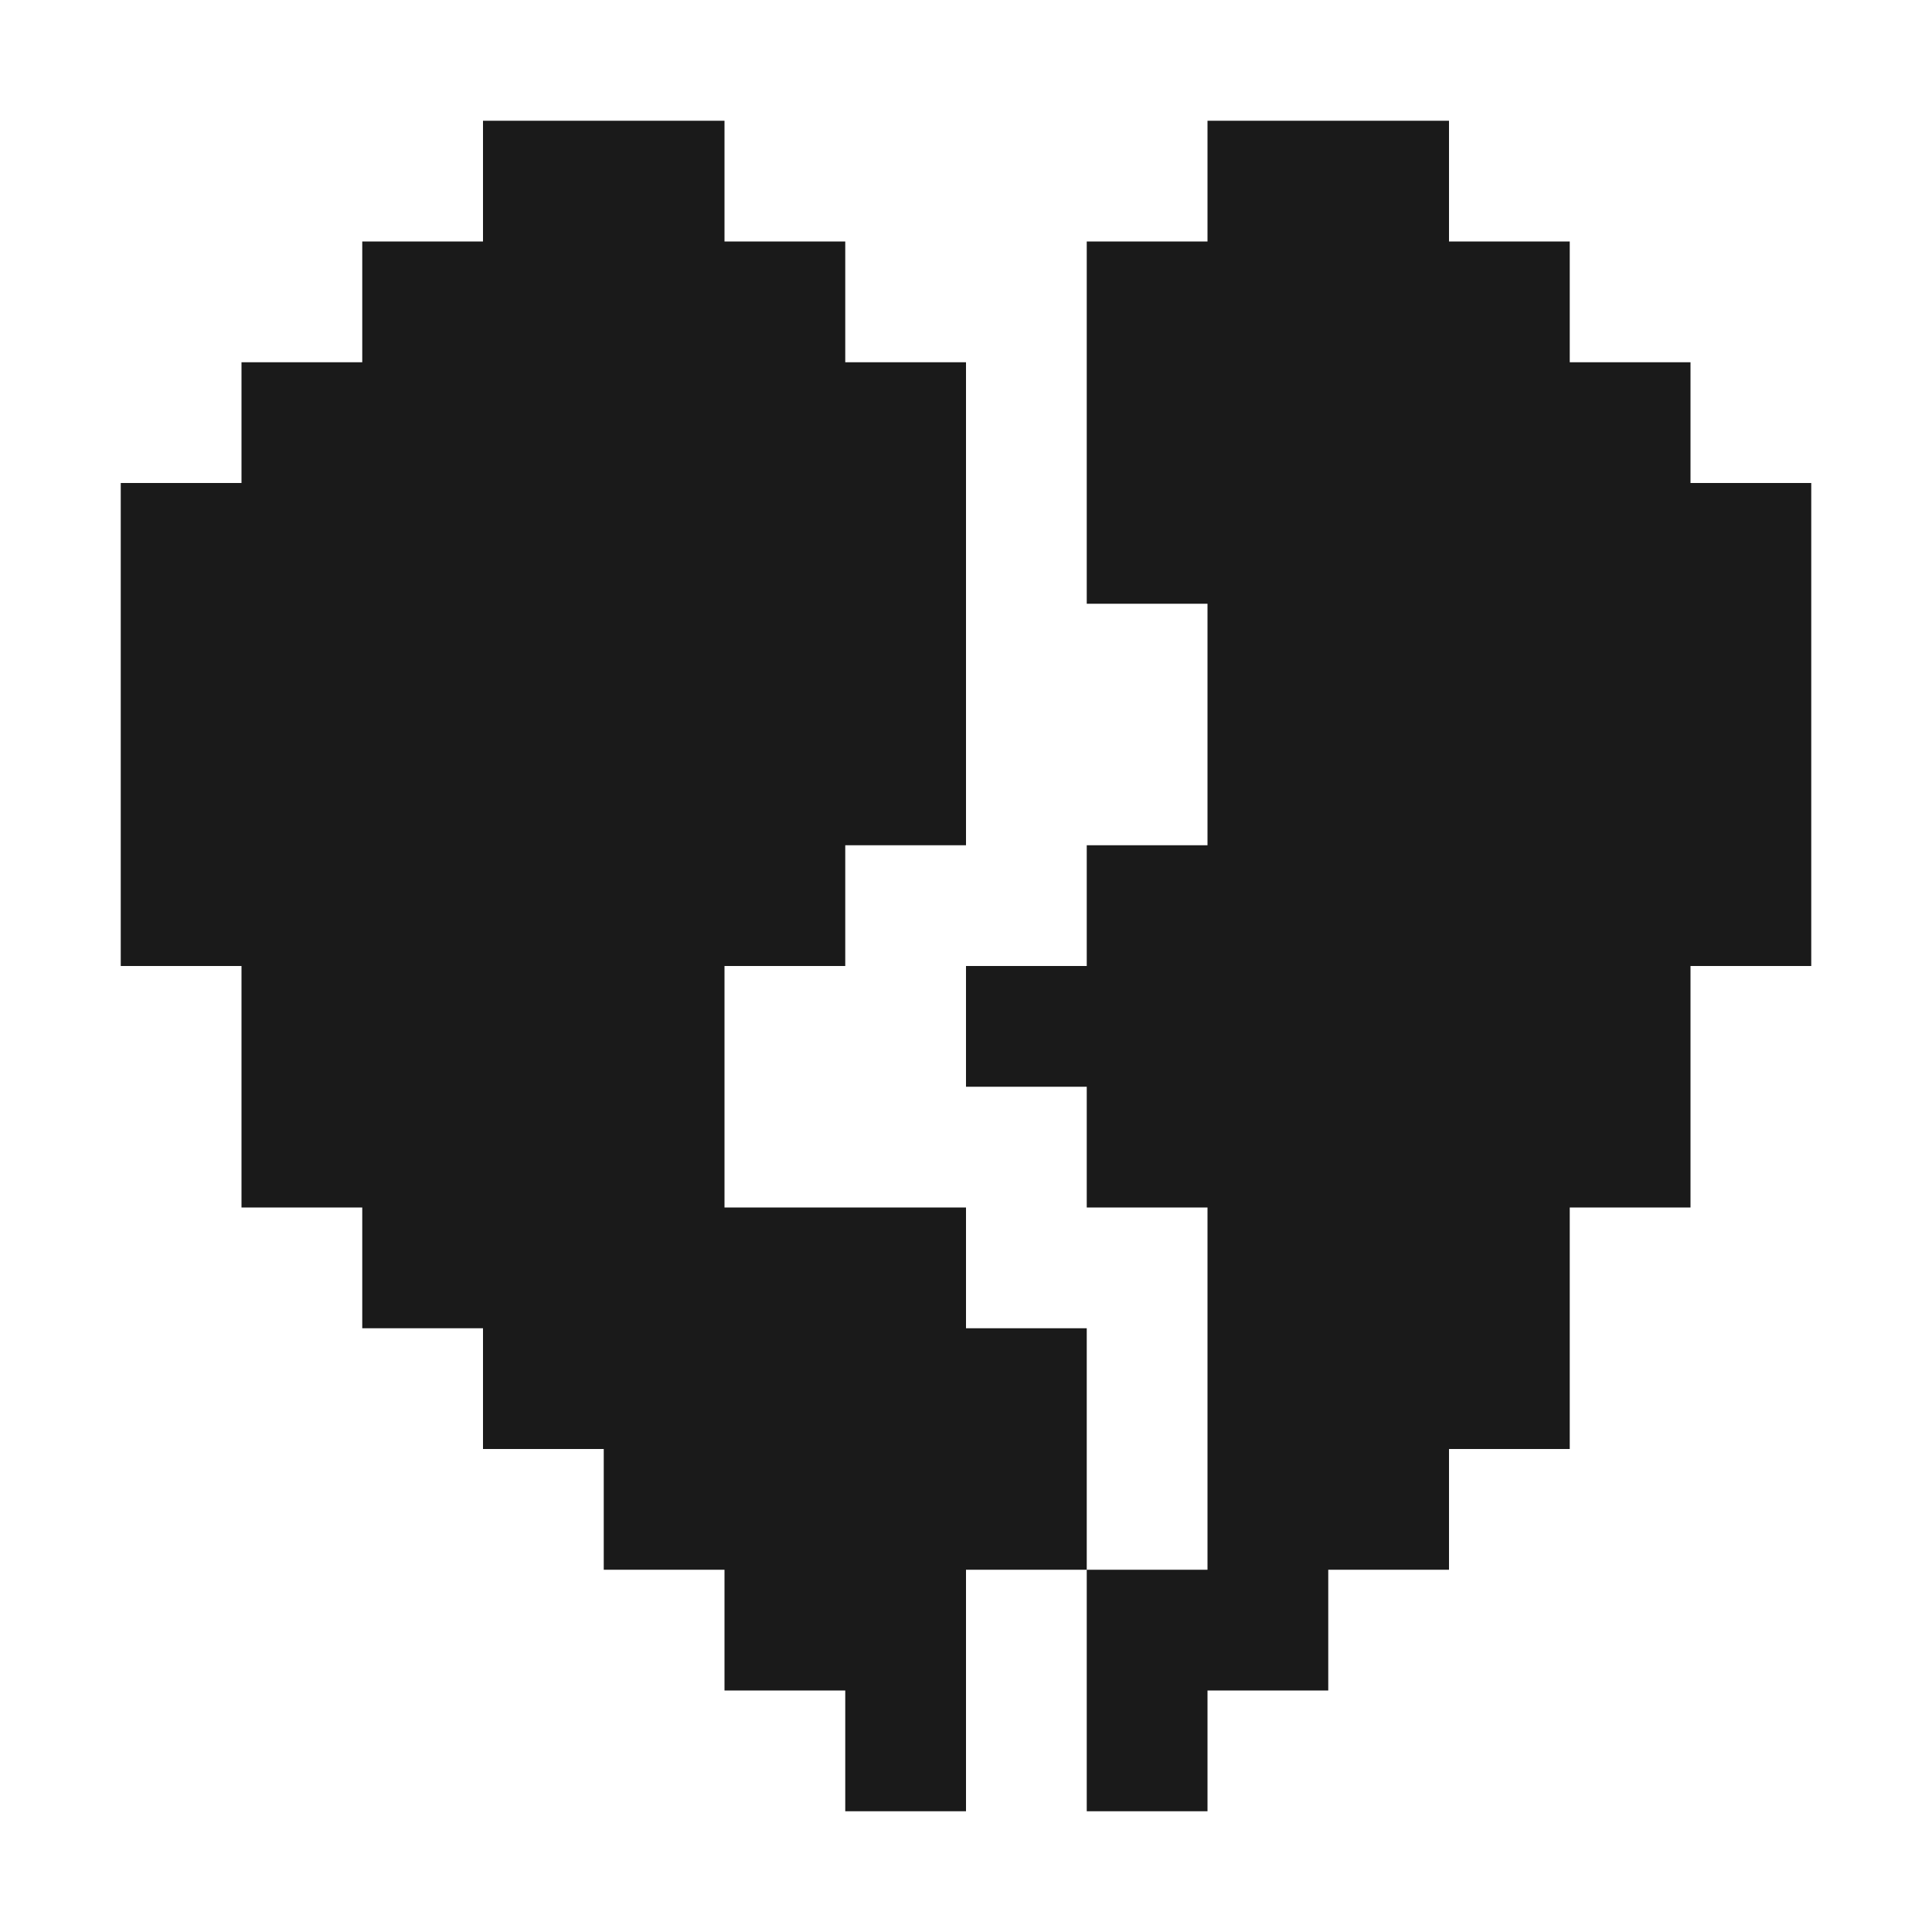
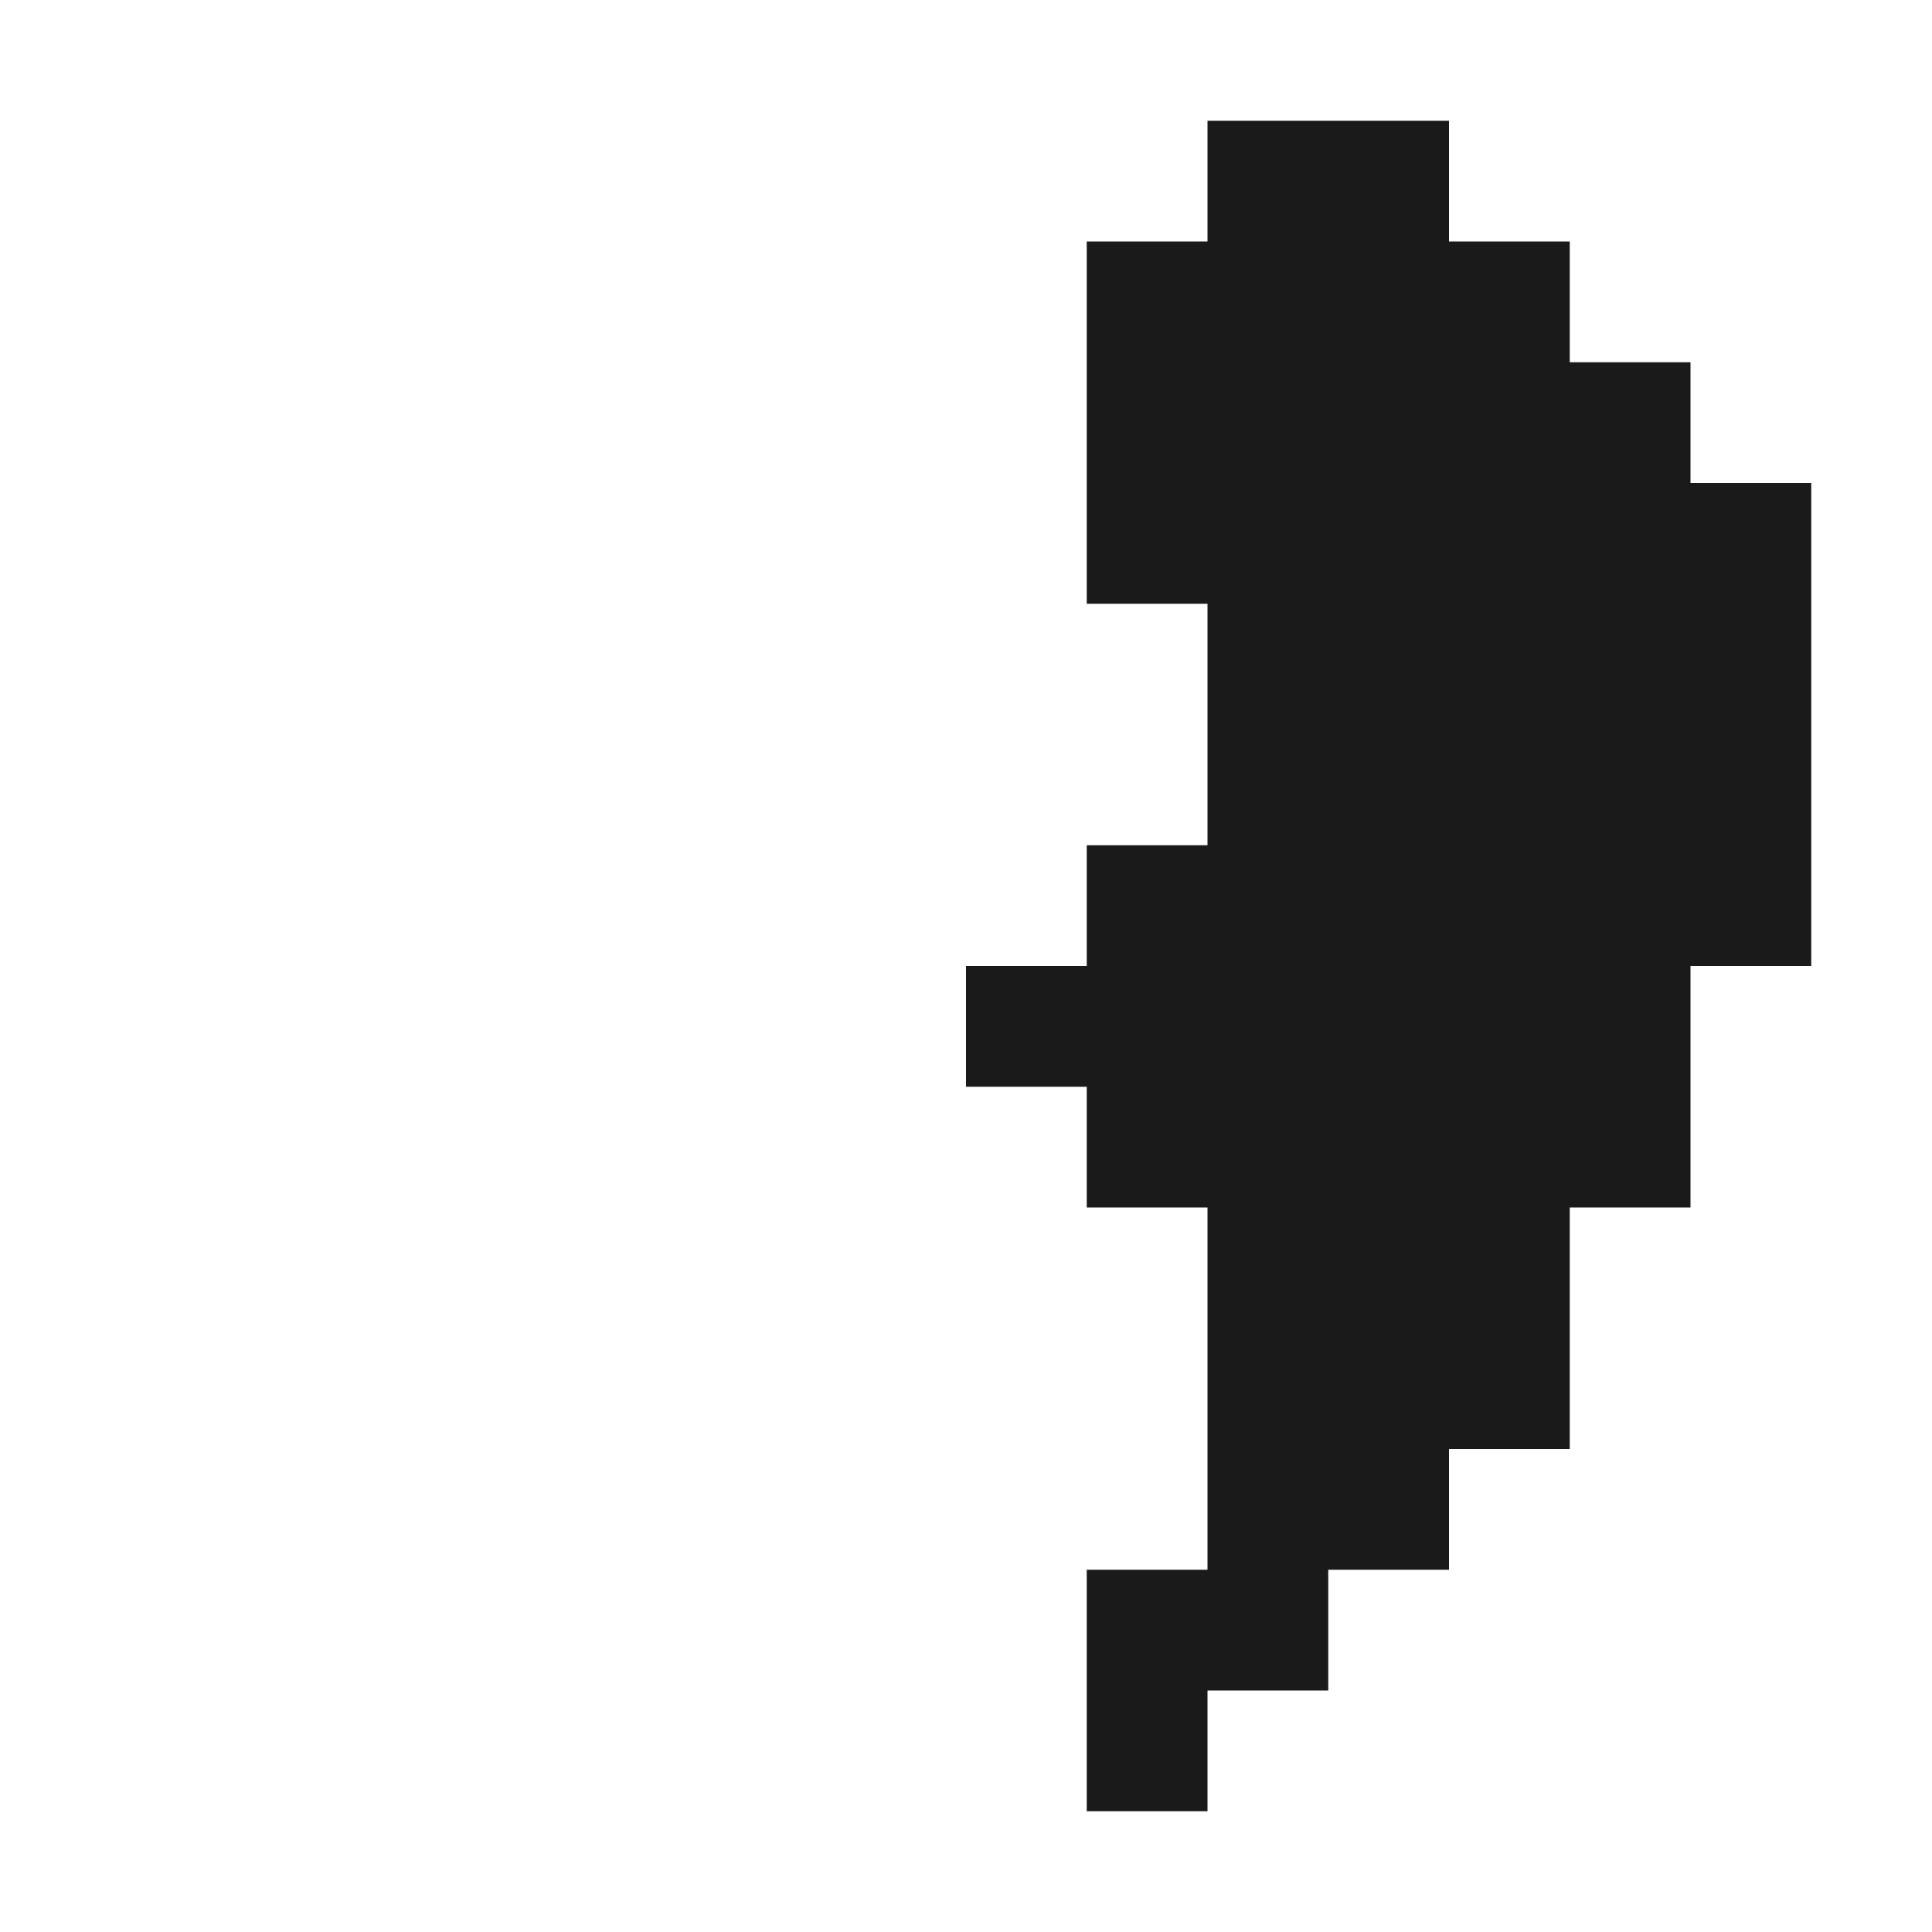
<svg xmlns="http://www.w3.org/2000/svg" width="800px" height="800px" viewBox="0 0 32 32" id="brokenheart_Light" data-name="brokenheart/Light">
-   <path id="Path" d="M0,0H32V32H0Z" fill="#ffffff" />
-   <path id="Path-2" data-name="Path" d="M6,0h4V2h2V4h2v8H12v2H10v4h4v2h2v4H14v4H12V26H10V24H8V22H6V20H4V18H2V14H0V6H2V4H4V2H6Z" transform="translate(2 2)" fill="#1a1a1a" />
  <path id="Path-3" data-name="Path" d="M4,0H8V2h2V4h2V6h2v8H12v4H10v4H8v2H6v2H4v2H2V24H4V18H2V16H0V14H2V12H4V8H2V2H4Z" transform="translate(16 2)" fill="#1a1a1a" />
</svg>